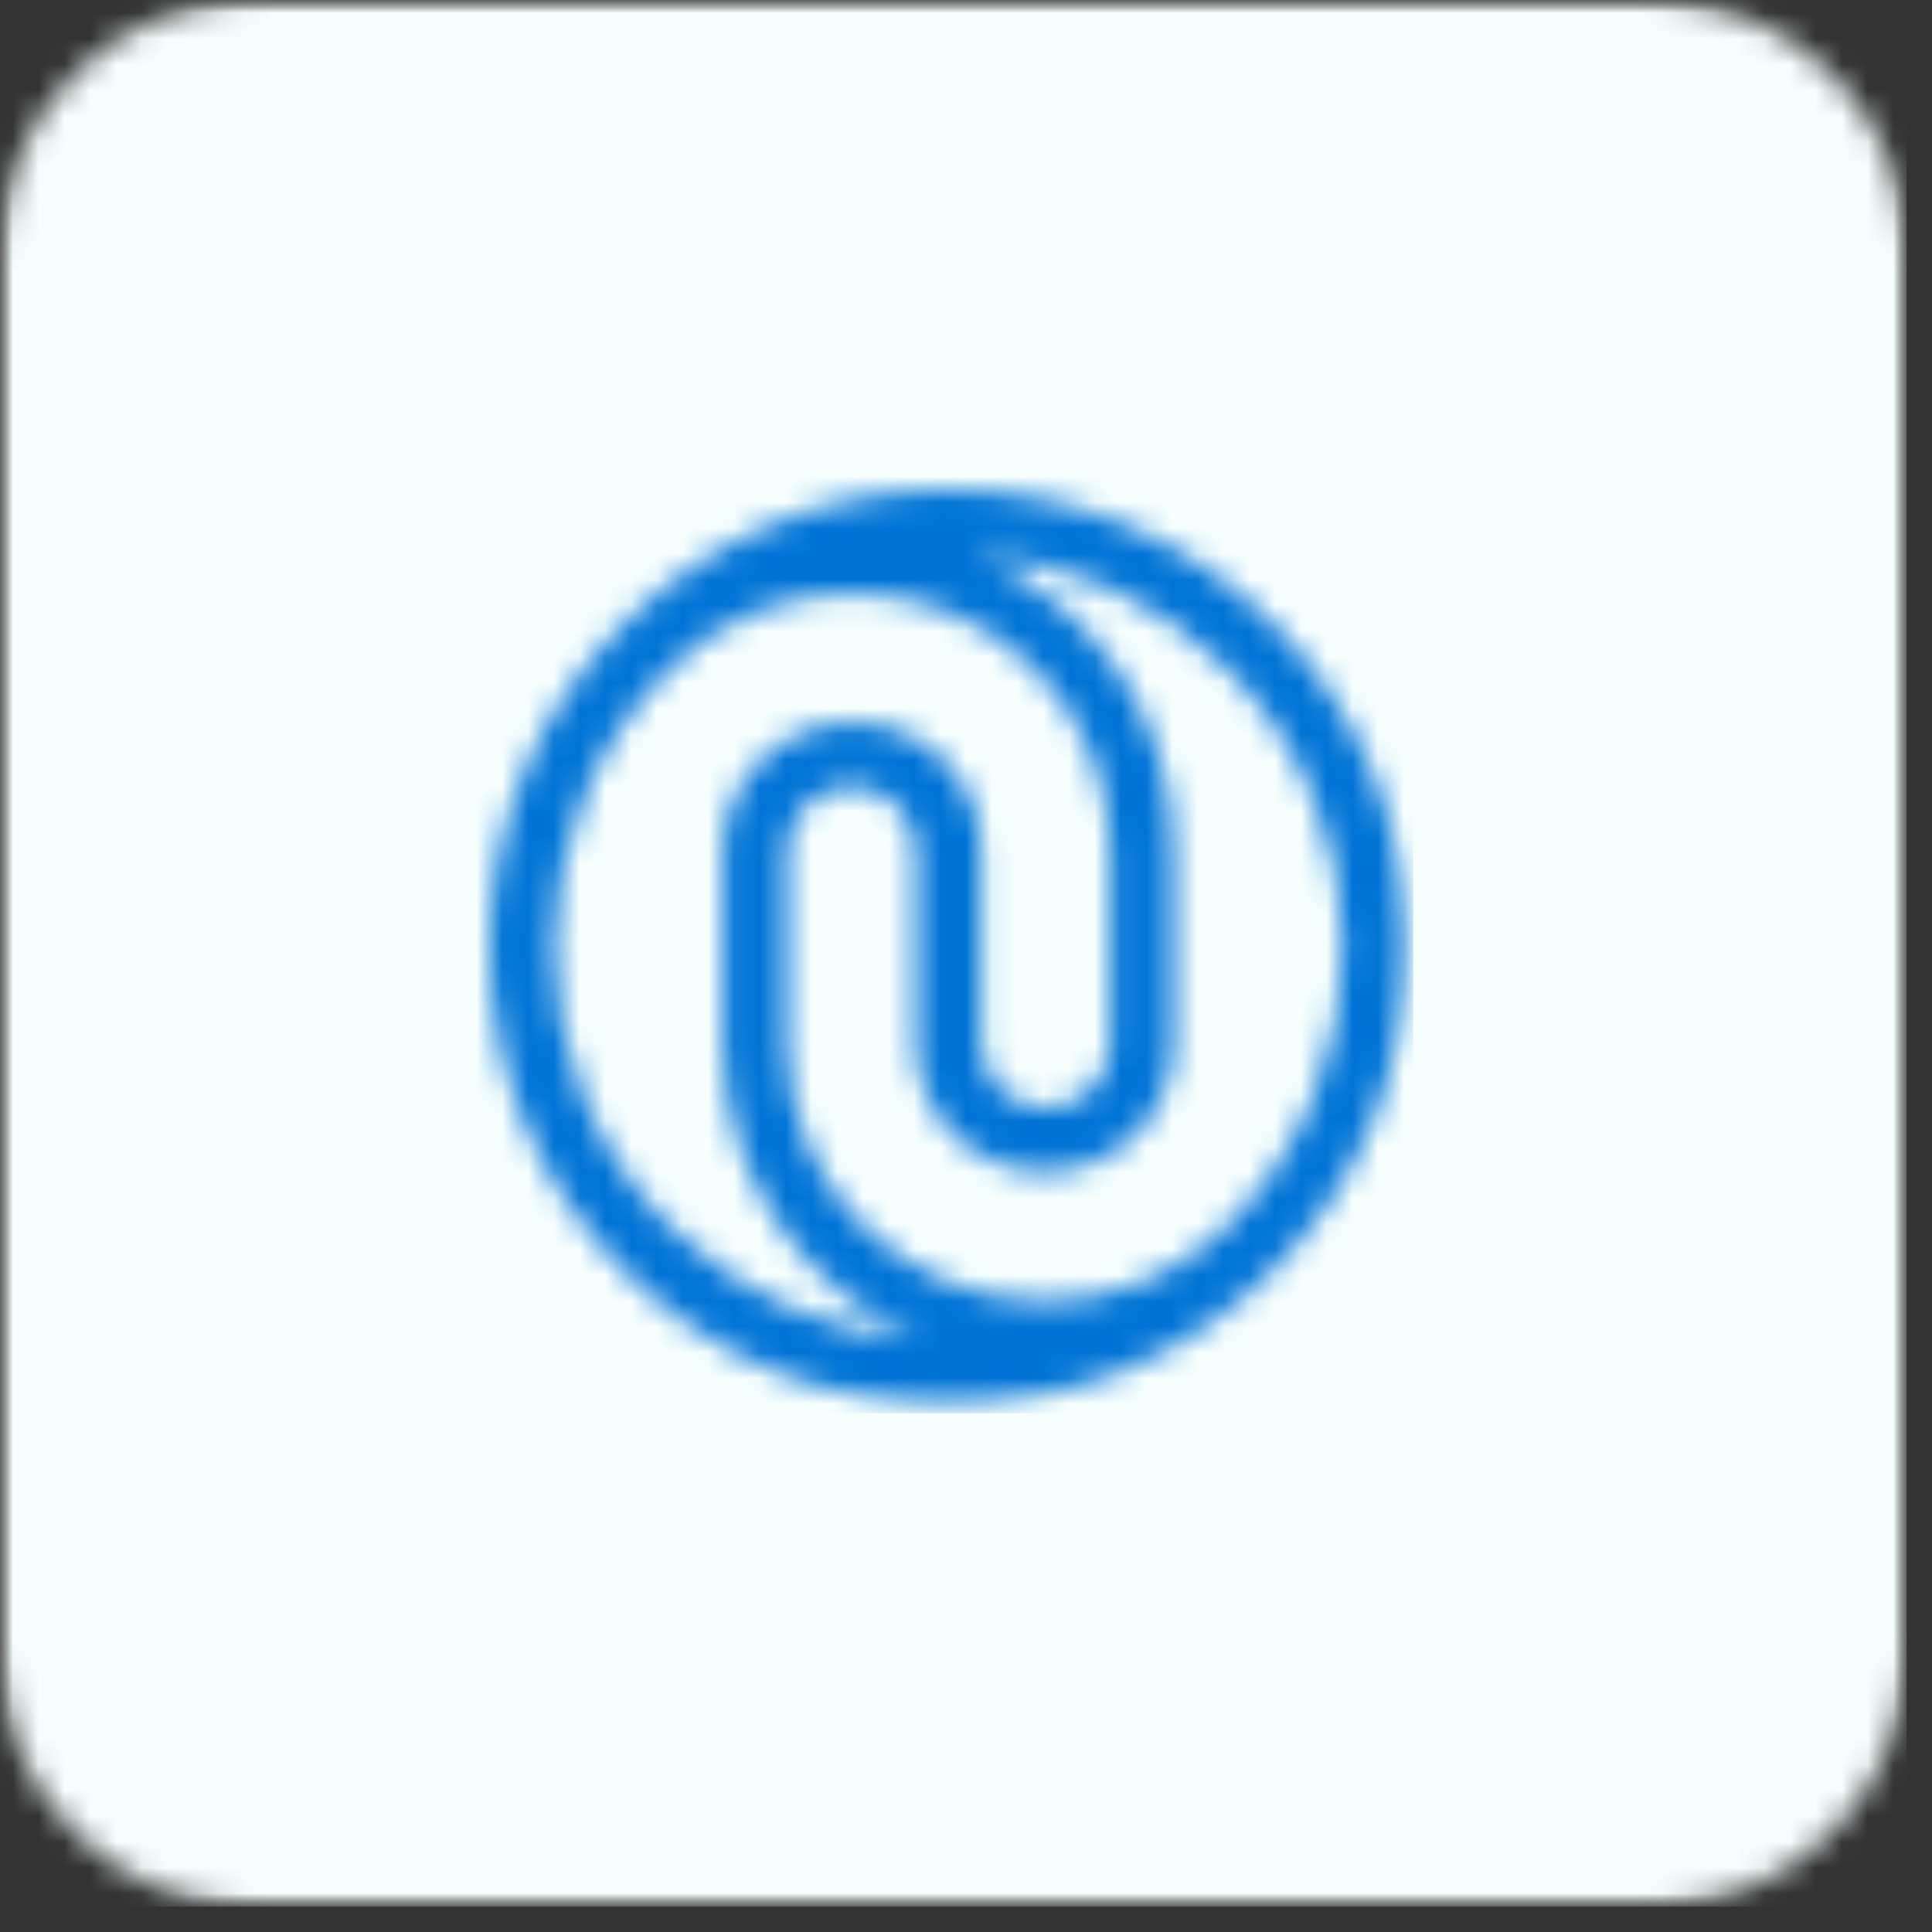
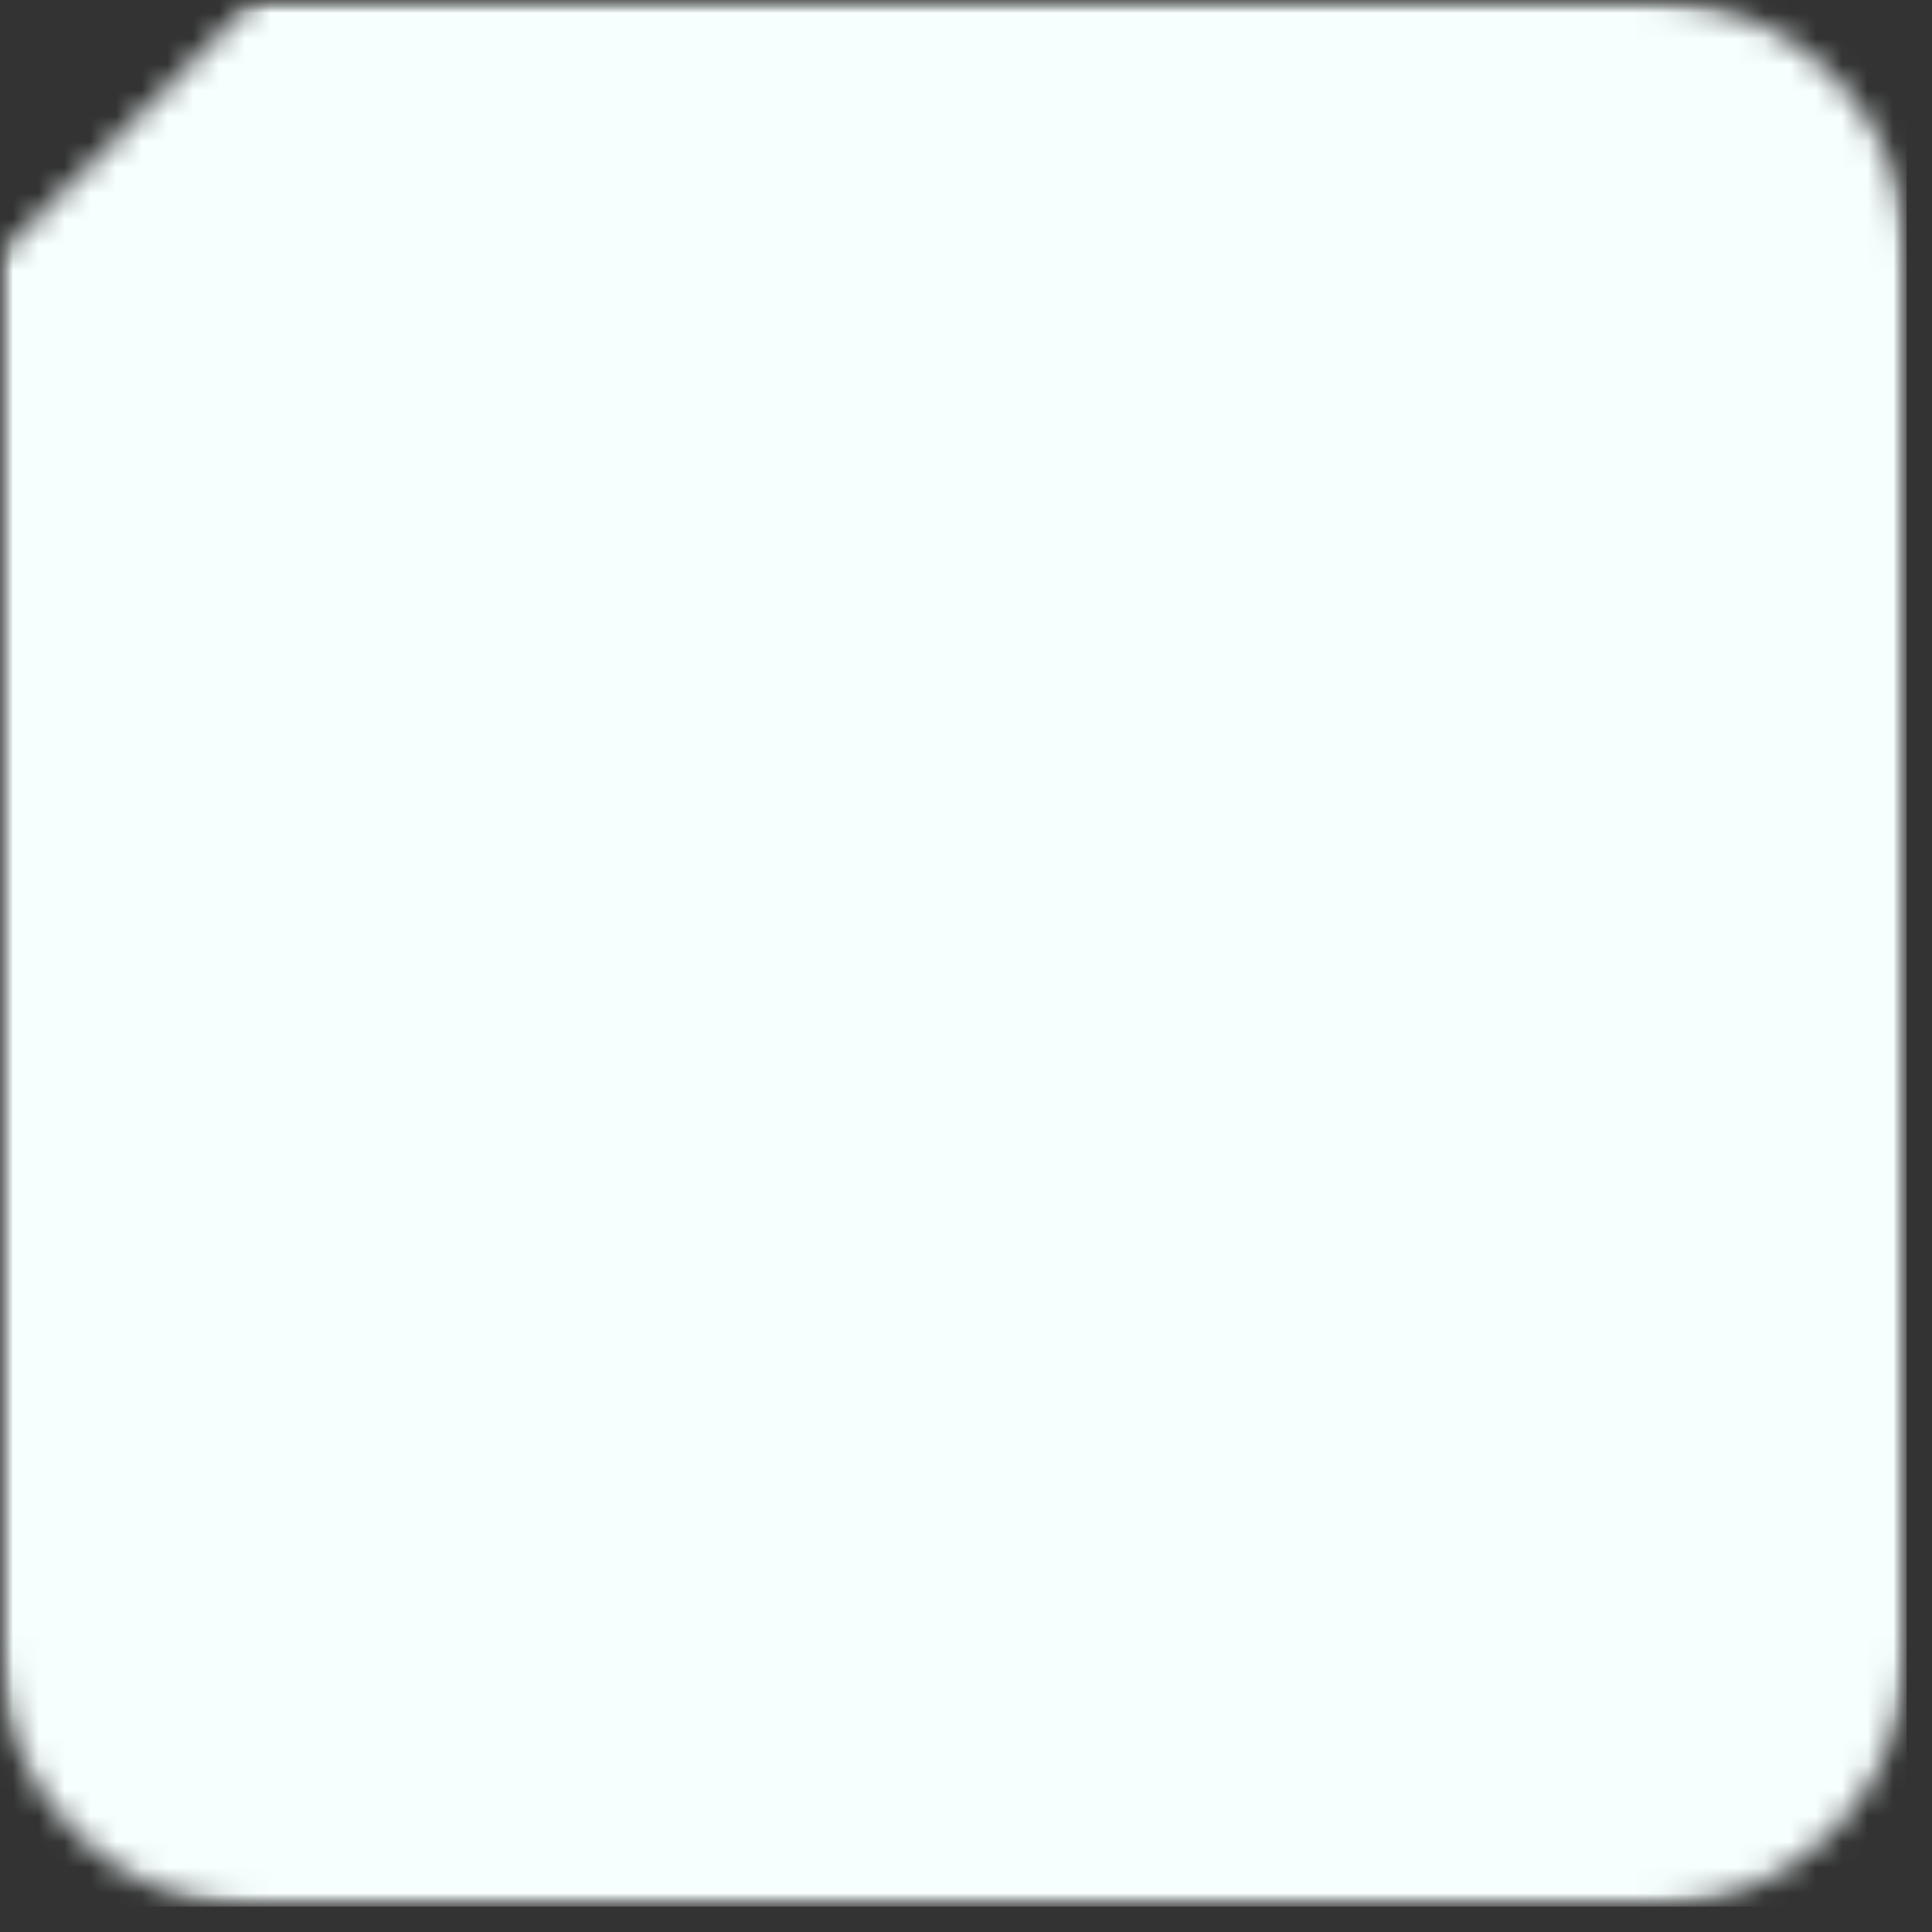
<svg xmlns="http://www.w3.org/2000/svg" width="75" height="75" viewBox="0 0 75 75" fill="none">
  <rect x="0" y="0" width="75" height="75" fill="#333333" stroke="none" />
  <mask id="mask0_23_191" style="mask-type:luminance" maskUnits="userSpaceOnUse" x="0" y="0" width="75" height="75">
    <path d="M0 0H74.016V74.016H0V0Z" fill="white" />
  </mask>
  <g mask="url(#mask0_23_191)">
    <mask id="mask1_23_191" style="mask-type:luminance" maskUnits="userSpaceOnUse" x="0" y="0" width="75" height="75">
-       <path d="M9.87 0H64.146C69.594 0 74.016 4.417 74.016 9.87V64.146C74.016 69.594 69.594 74.016 64.146 74.016H9.87C4.417 74.016 0 69.594 0 64.146V9.87C0 4.417 4.417 0 9.87 0Z" fill="white" />
+       <path d="M9.87 0H64.146C69.594 0 74.016 4.417 74.016 9.87V64.146C74.016 69.594 69.594 74.016 64.146 74.016H9.87C4.417 74.016 0 69.594 0 64.146V9.87Z" fill="white" />
    </mask>
    <g mask="url(#mask1_23_191)">
      <path d="M0 0H74.016V74.016H0V0Z" fill="#F6FFFE" />
    </g>
  </g>
  <mask id="mask2_23_191" style="mask-type:luminance" maskUnits="userSpaceOnUse" x="19" y="19" width="36" height="36">
    <path d="M49.425 24.214C46.053 20.849 41.575 19 36.812 19C32.05 19 27.597 20.849 24.225 24.214C20.853 27.553 19 32.022 19 36.773C19 41.525 20.853 45.994 24.225 49.333C27.597 52.698 32.05 54.547 36.812 54.547C41.575 54.547 46.053 52.698 49.4 49.333C52.772 45.968 54.625 41.525 54.625 36.773C54.625 32.022 52.772 27.553 49.425 24.214ZM26.001 25.96C27.881 24.085 30.403 23.032 33.08 23.032C38.589 23.032 43.093 27.502 43.093 33.024V40.523C43.093 41.91 41.961 43.015 40.596 43.015C39.206 43.015 38.099 41.885 38.099 40.523V33.024C38.099 30.275 35.86 28.041 33.106 28.041C30.352 28.041 28.061 30.275 28.061 33.024V40.523C28.061 45.66 31.201 50.103 35.68 52.004C32.154 51.747 28.678 50.258 26.001 47.587C20.03 41.628 20.03 31.919 26.001 25.96ZM47.649 47.587C45.77 49.461 43.248 50.514 40.571 50.514C35.062 50.514 30.558 46.045 30.558 40.523V33.024C30.558 31.637 31.69 30.532 33.054 30.532C34.419 30.532 35.551 31.662 35.551 33.024V40.523C35.551 43.272 37.791 45.506 40.545 45.506C43.299 45.506 45.564 43.272 45.564 40.523V33.024C45.564 27.861 42.424 23.443 37.945 21.543C41.472 21.8 44.947 23.289 47.624 25.96C53.621 31.919 53.621 41.628 47.649 47.587Z" fill="white" />
  </mask>
  <g mask="url(#mask2_23_191)">
    <mask id="mask3_23_191" style="mask-type:luminance" maskUnits="userSpaceOnUse" x="16" y="16" width="39" height="39">
      <path d="M54.912 16.716H16.713V54.831H54.912V16.716Z" fill="white" />
    </mask>
    <g mask="url(#mask3_23_191)">
-       <rect x="16.682" y="16.644" width="38.178" height="38.218" fill="#0074D6" />
-     </g>
+       </g>
  </g>
</svg>